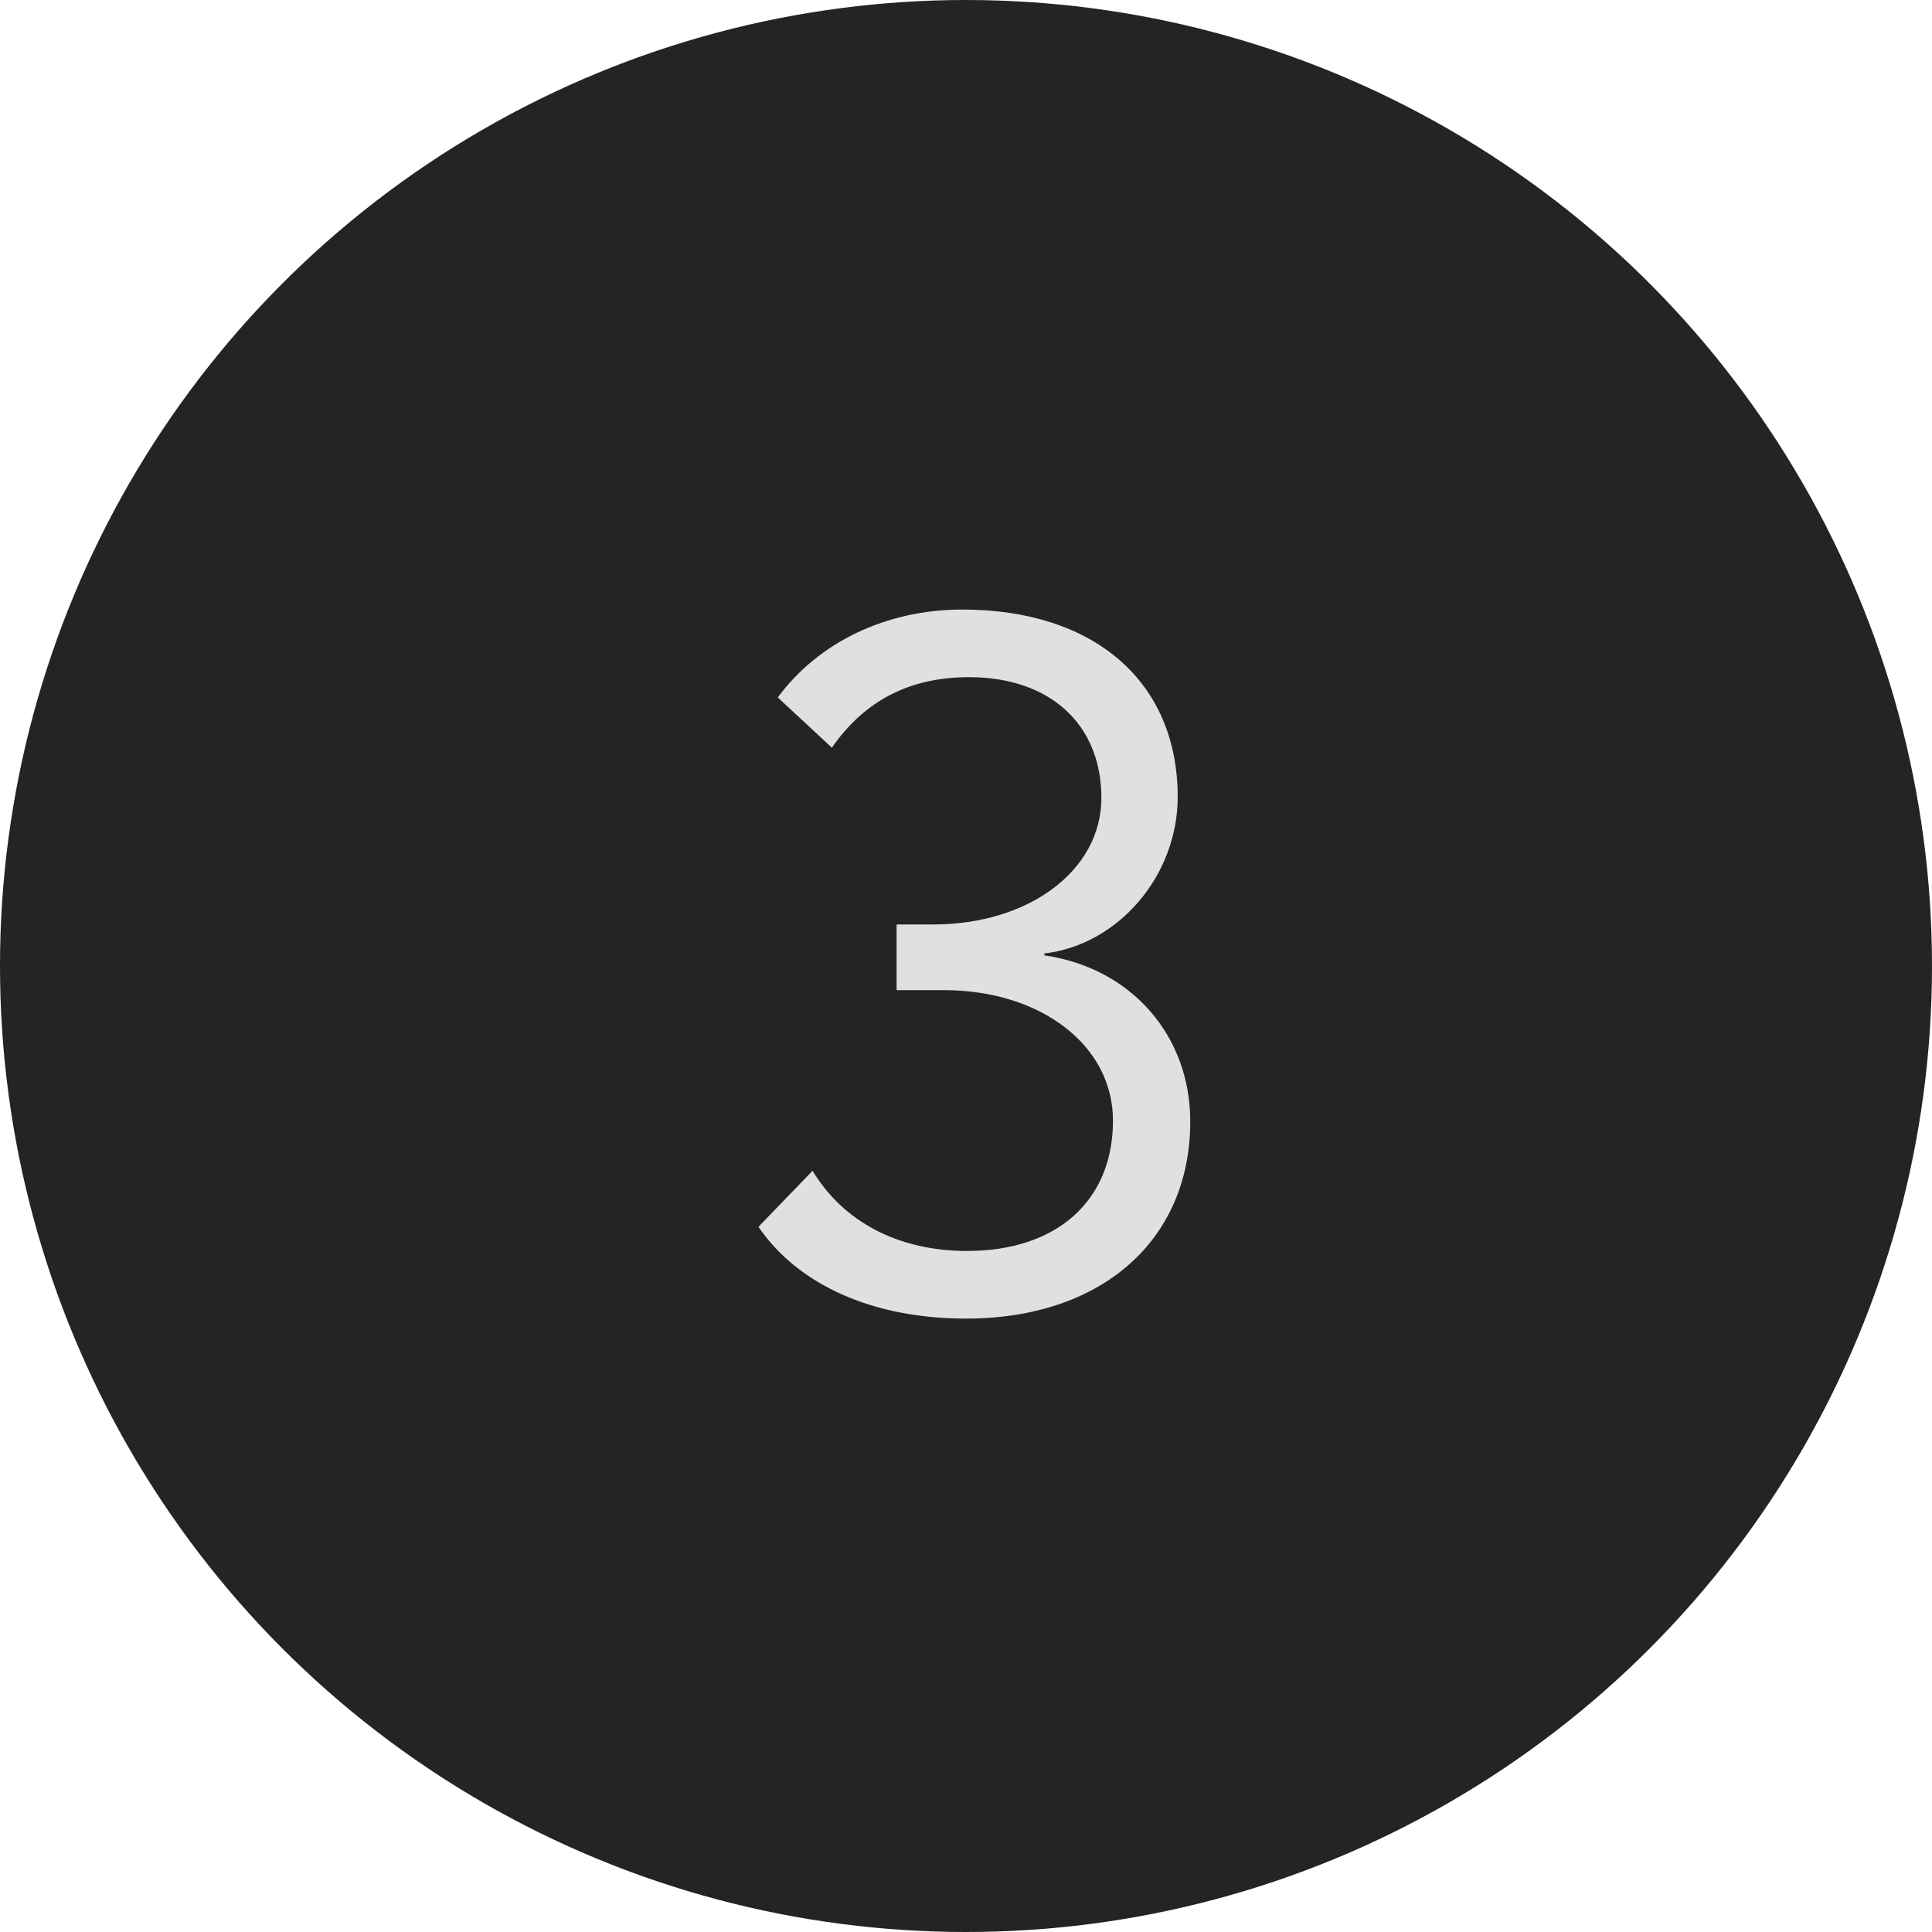
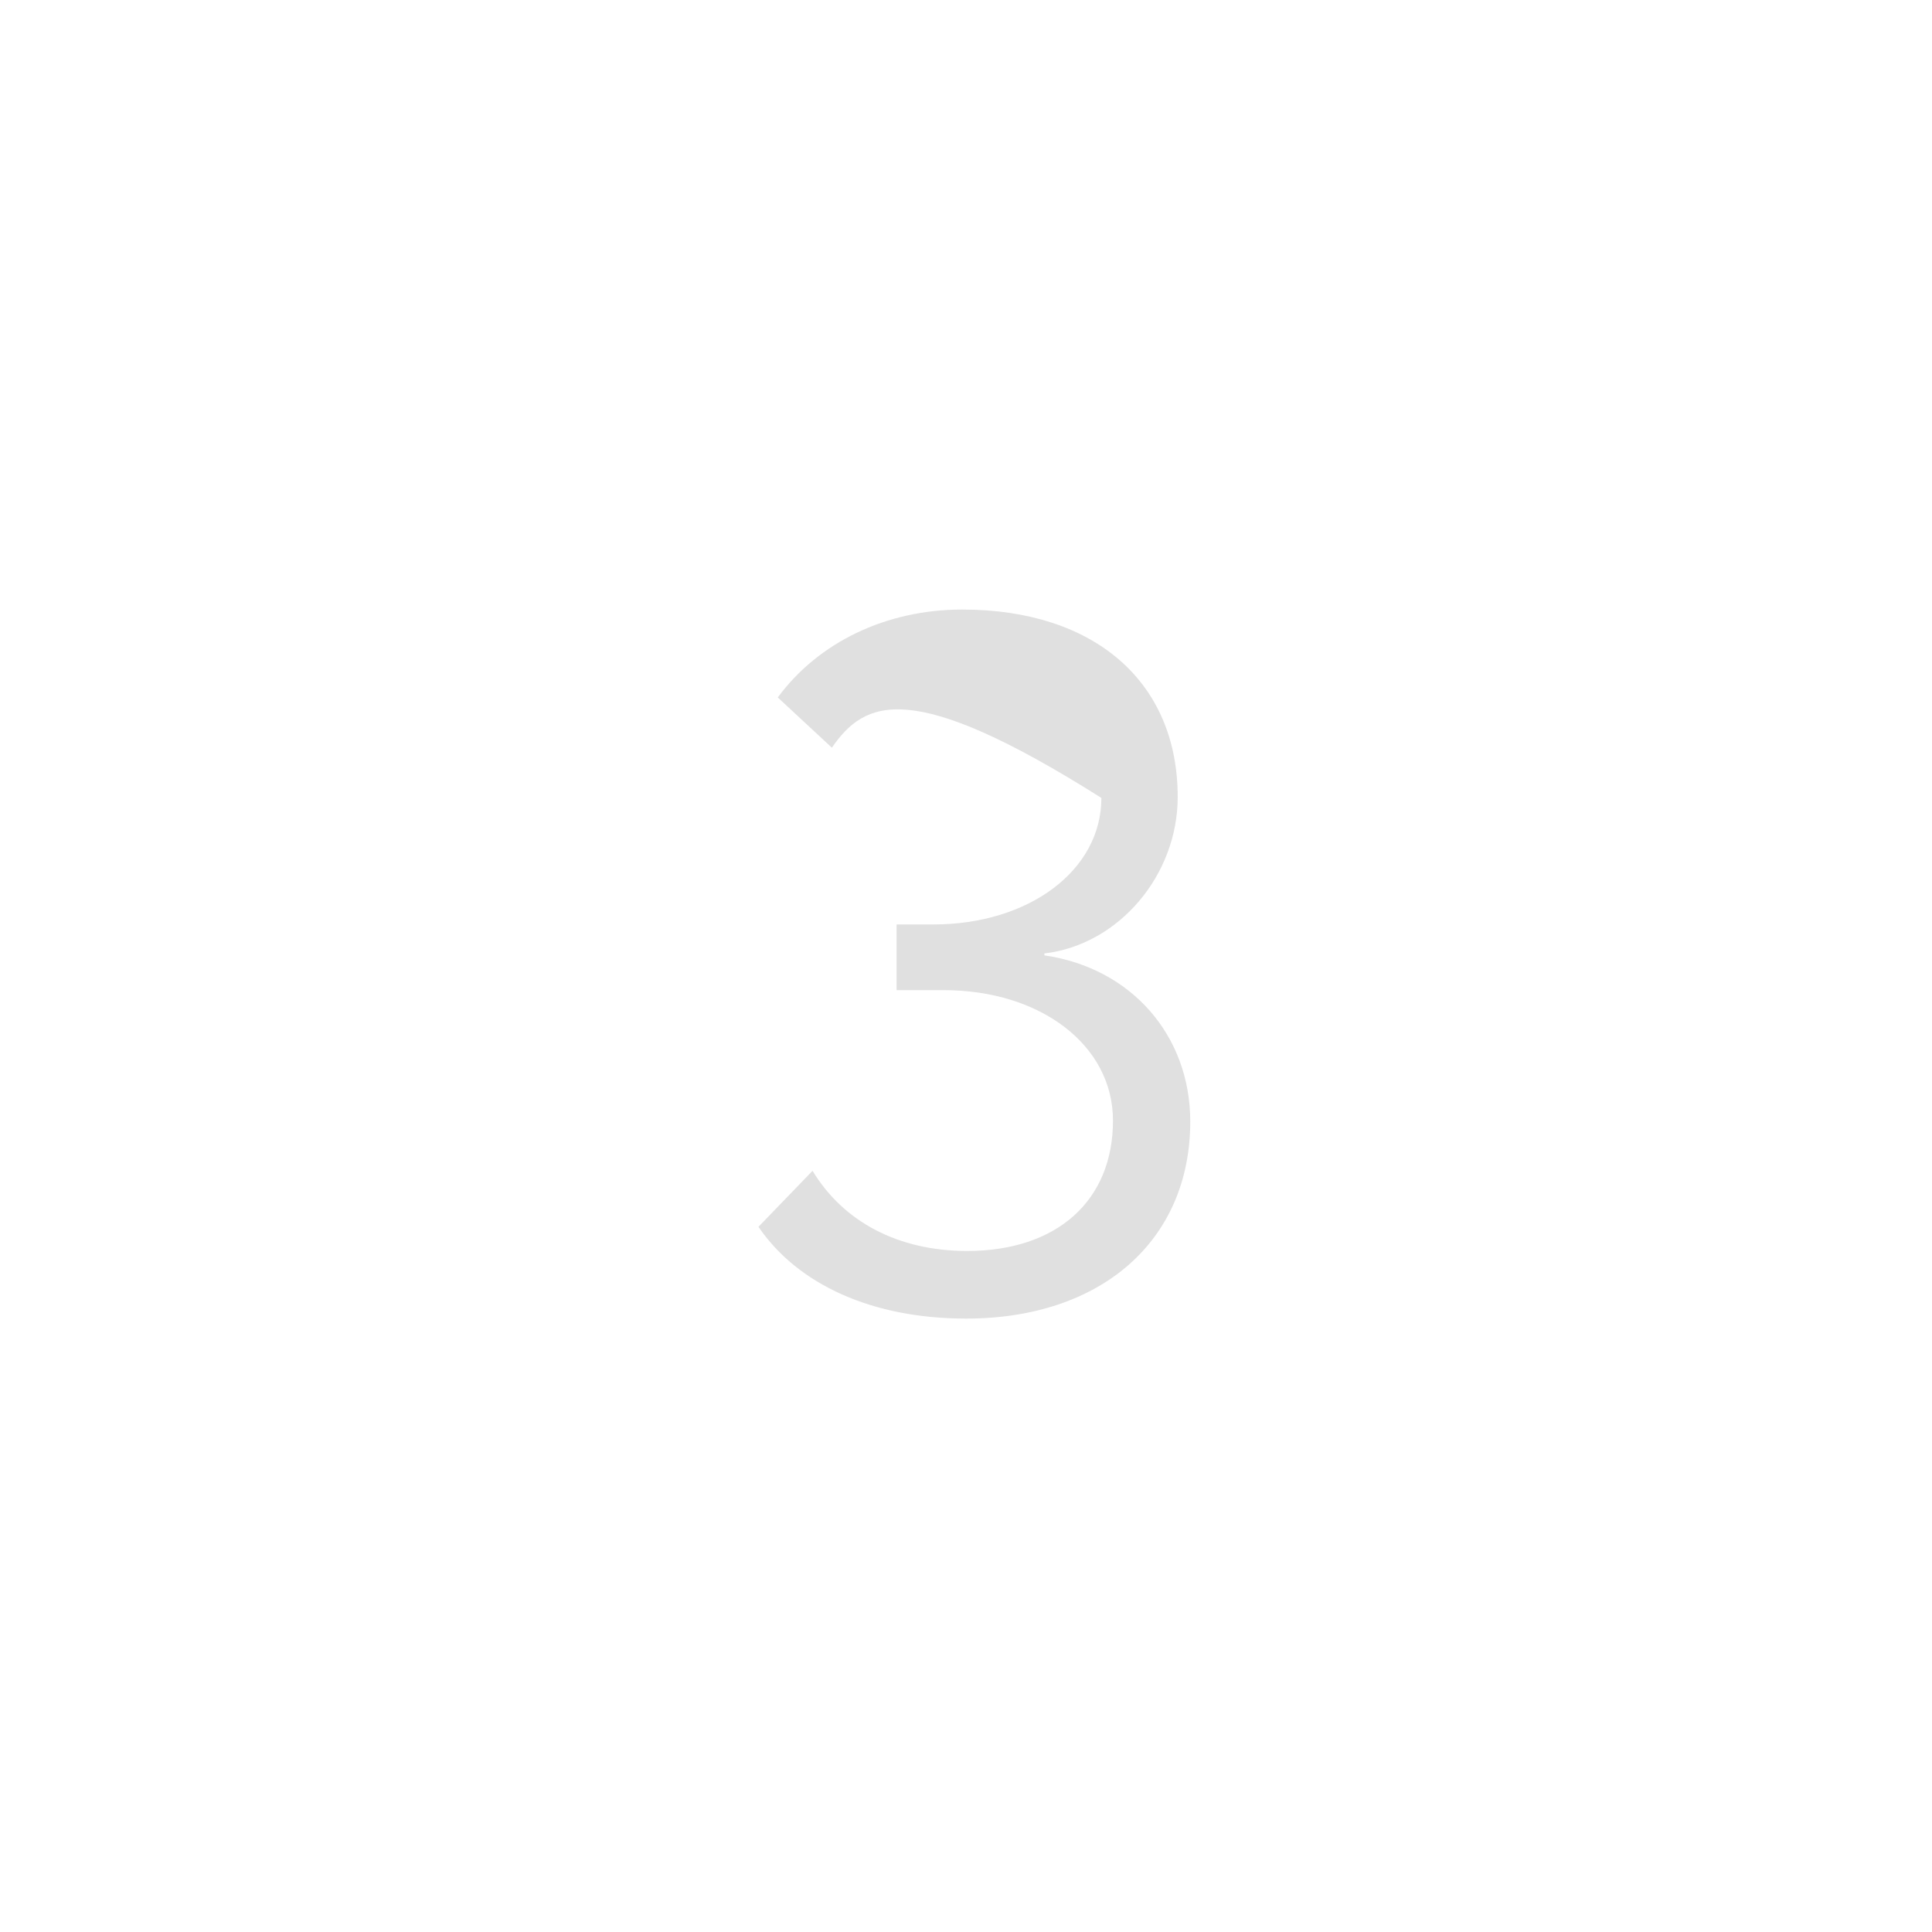
<svg xmlns="http://www.w3.org/2000/svg" width="40" height="40" viewBox="0 0 40 40" fill="none">
  <g clip-path="url(#clip0_31_7817)">
-     <circle cx="20" cy="20" r="20" fill="#242424" />
-     <path d="M20.003 27.3C18.063 27.3 16.523 26.6 15.703 25.4L16.823 24.24C17.463 25.3 18.603 25.9 20.023 25.9C21.883 25.9 23.043 24.86 23.043 23.2C23.043 21.64 21.543 20.5 19.543 20.5H18.563V19.14H19.323C21.303 19.14 22.803 18.02 22.803 16.52C22.803 15 21.743 14.02 20.063 14.02C18.843 14.02 17.903 14.5 17.223 15.48L16.103 14.44C16.943 13.3 18.343 12.62 19.923 12.62C22.663 12.62 24.383 14.12 24.383 16.5C24.383 18.12 23.163 19.56 21.623 19.74V19.78C23.423 20.04 24.643 21.44 24.643 23.22C24.643 25.68 22.803 27.3 20.003 27.3Z" fill="#E0E0E0" />
+     <path d="M20.003 27.3C18.063 27.3 16.523 26.6 15.703 25.4L16.823 24.24C17.463 25.3 18.603 25.9 20.023 25.9C21.883 25.9 23.043 24.86 23.043 23.2C23.043 21.64 21.543 20.5 19.543 20.5H18.563V19.14H19.323C21.303 19.14 22.803 18.02 22.803 16.52C18.843 14.02 17.903 14.5 17.223 15.48L16.103 14.44C16.943 13.3 18.343 12.62 19.923 12.62C22.663 12.62 24.383 14.12 24.383 16.5C24.383 18.12 23.163 19.56 21.623 19.74V19.78C23.423 20.04 24.643 21.44 24.643 23.22C24.643 25.68 22.803 27.3 20.003 27.3Z" fill="#E0E0E0" />
  </g>
  <defs>
    <clipPath id="clip0_31_7817">
      <rect width="40" height="40" fill="white" />
    </clipPath>
  </defs>
</svg>